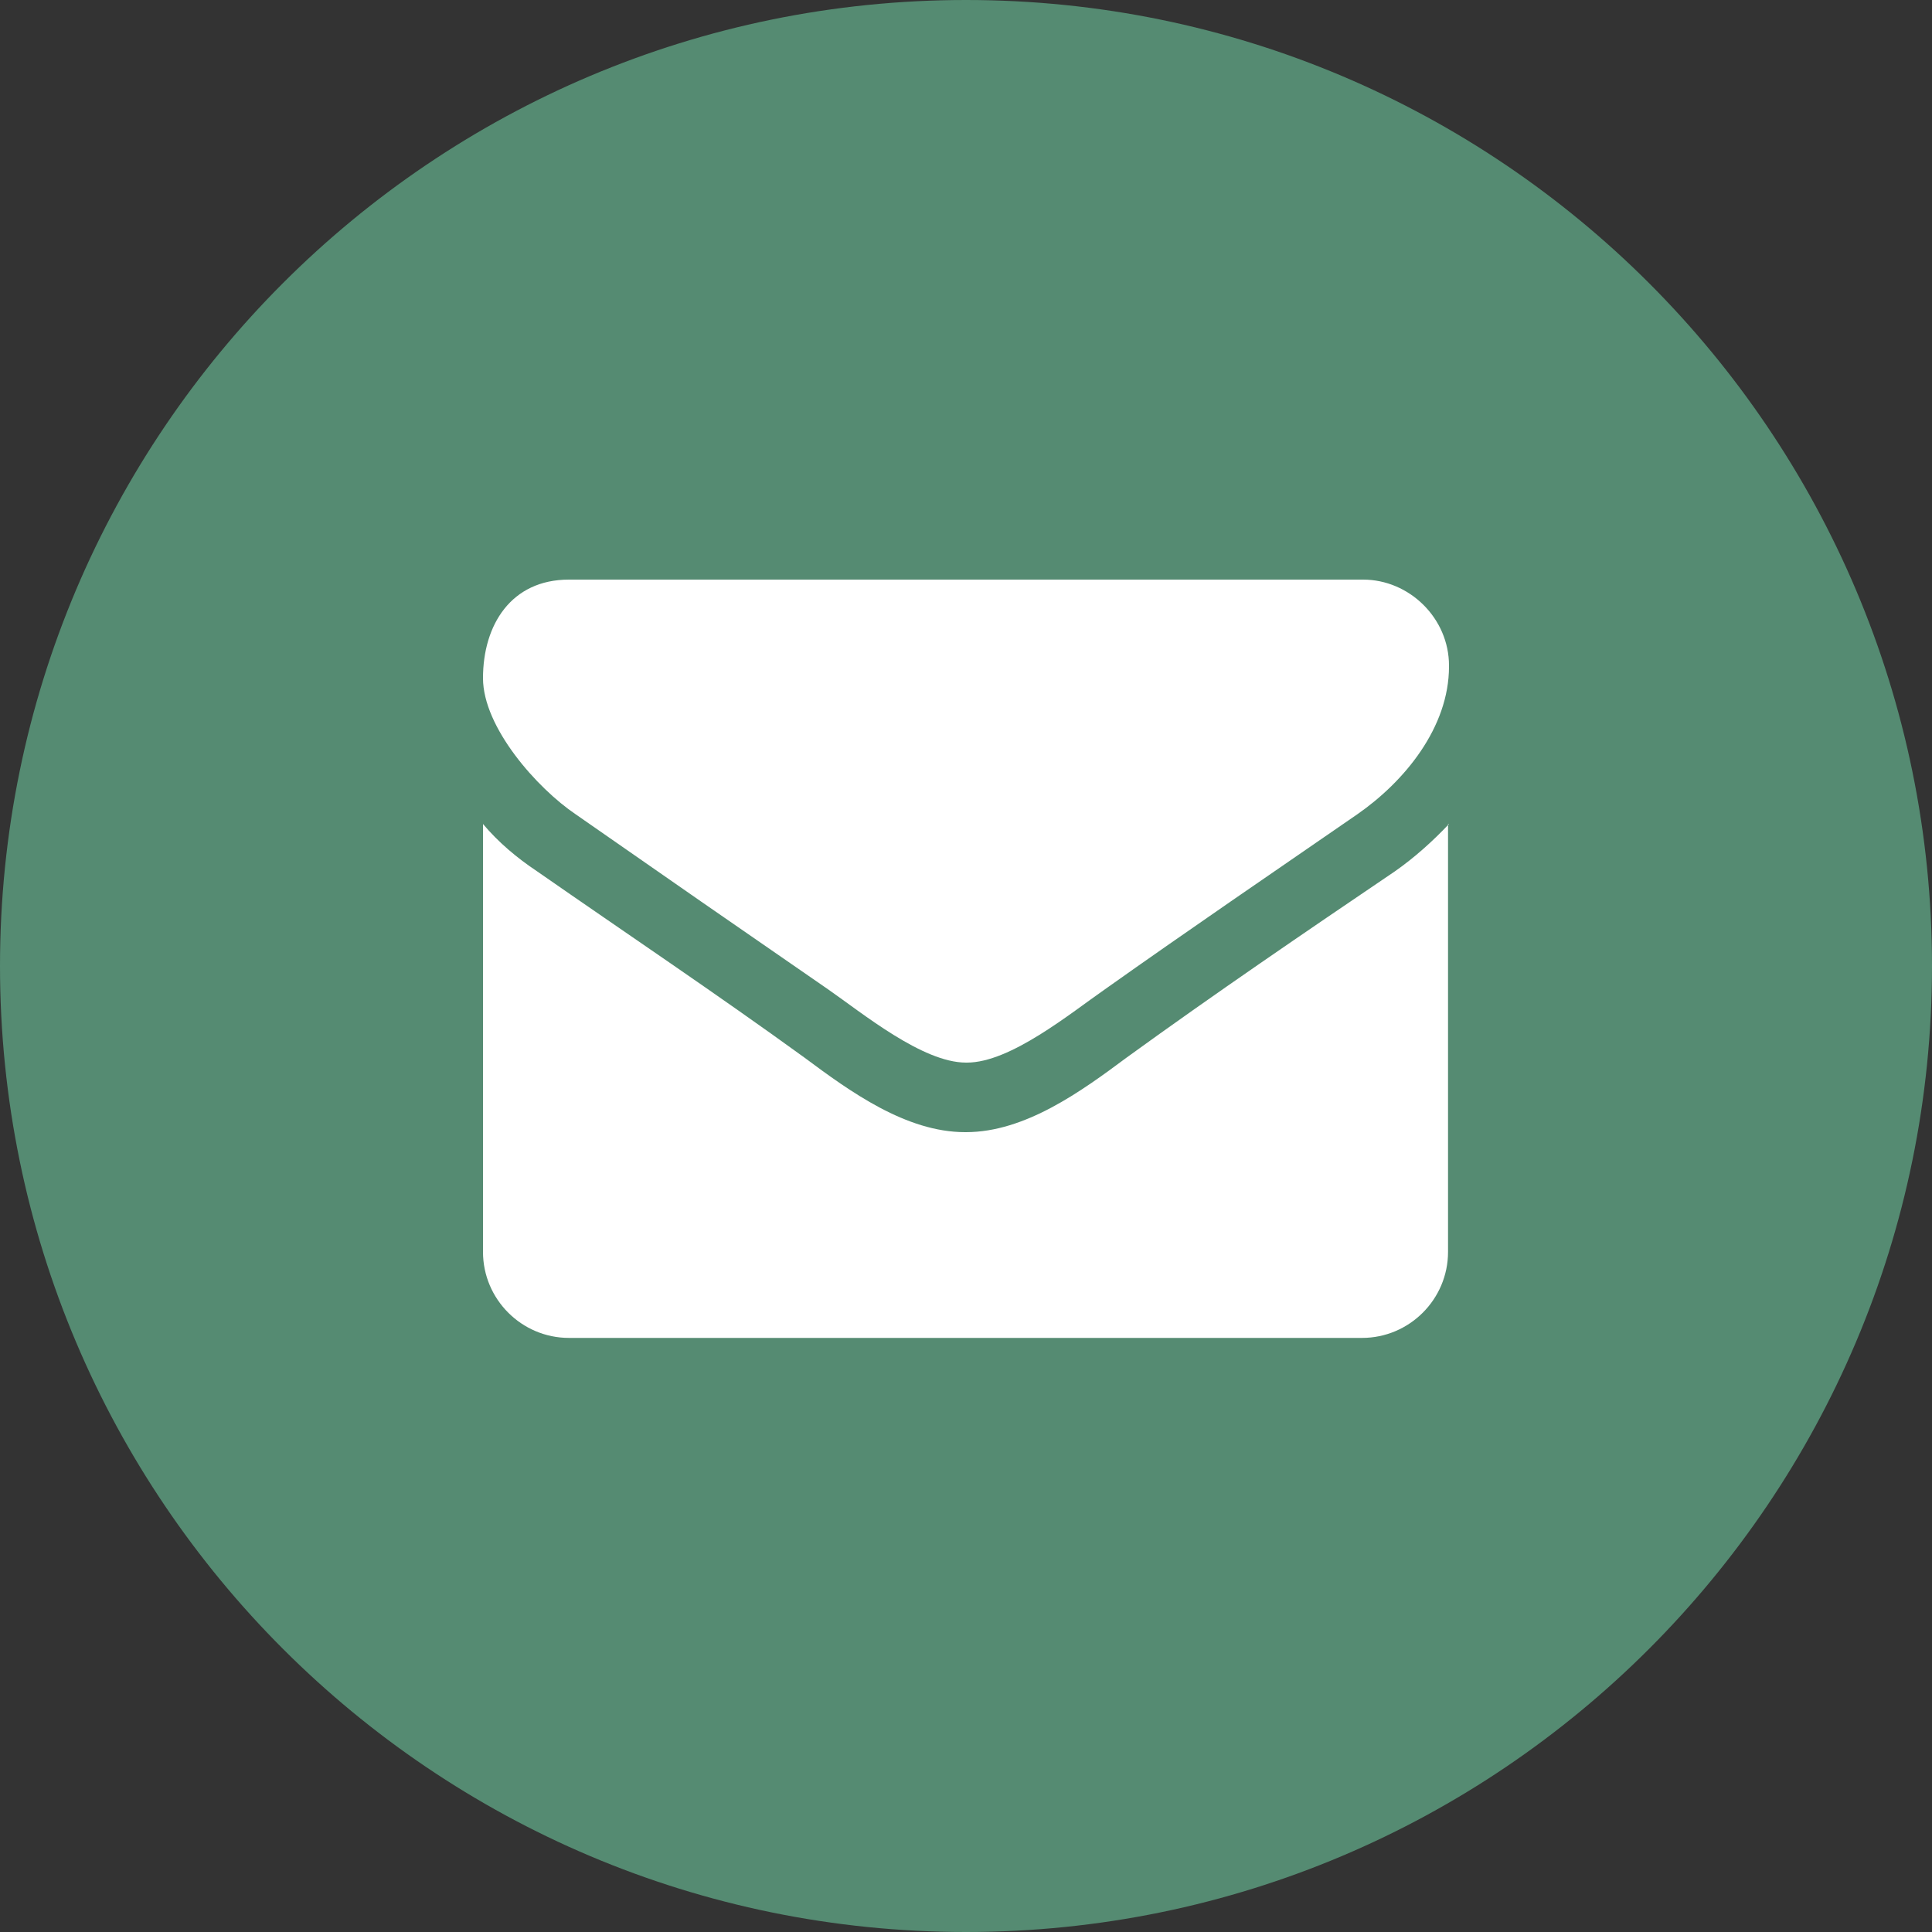
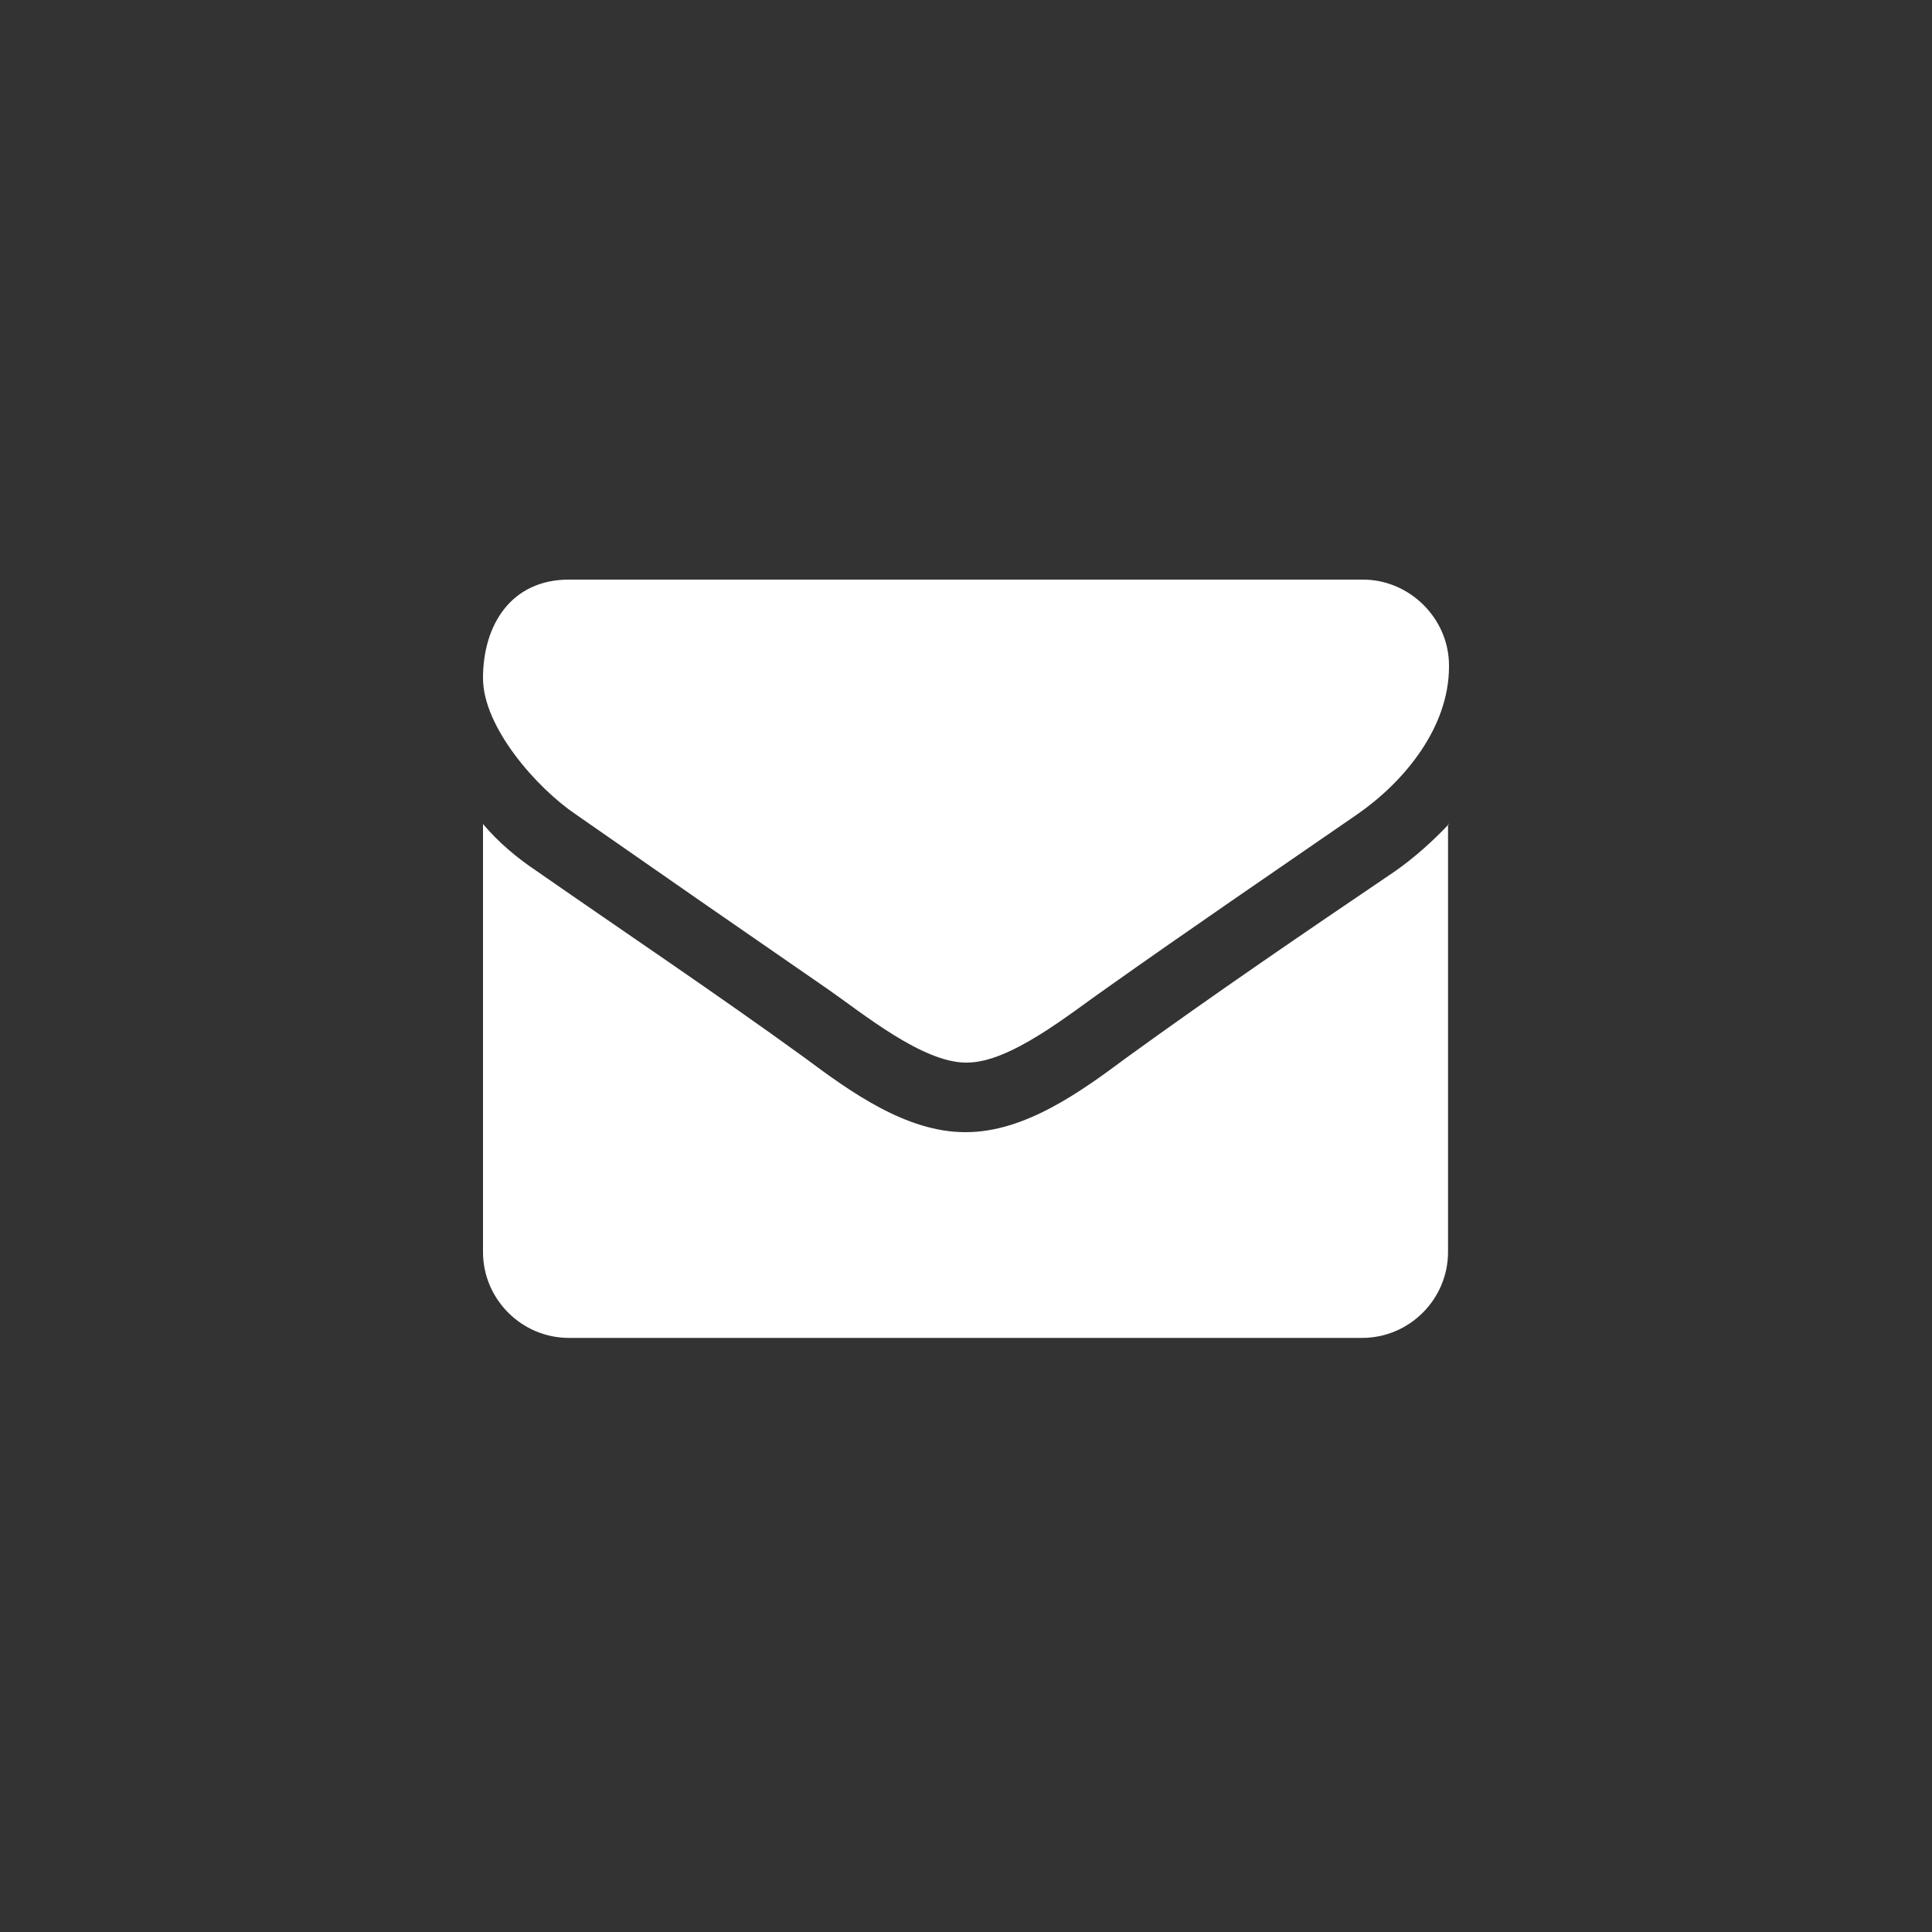
<svg xmlns="http://www.w3.org/2000/svg" id="Layer_1" data-name="Layer 1" viewBox="0 0 20 20">
  <rect x="0" y="0" width="20" height="20" fill="#333333" stroke="none" />
  <defs>
    <style>
      .cls-1 {
        fill: #fff;
      }

      .cls-2 {
        fill: #558b72;
      }
    </style>
  </defs>
-   <path class="cls-2" d="M10,0h0c5.52,0,10,4.48,10,10h0c0,5.52-4.48,10-10,10h0C4.48,20,0,15.52,0,10h0C0,4.48,4.48,0,10,0Z" />
  <path class="cls-1" d="M15,8.53c-.17.18-.36.35-.56.49-.93.63-1.87,1.27-2.78,1.93-.47.35-1.05.77-1.66.77h-.01c-.61,0-1.19-.42-1.66-.77-.91-.66-1.85-1.29-2.77-1.93-.21-.14-.4-.3-.56-.49v4.43c0,.49.4.89.89.89h8.21c.49,0,.89-.4.89-.89v-4.43ZM15,6.89c0-.49-.41-.89-.89-.89H5.89c-.6,0-.89.47-.89,1.02,0,.51.56,1.14.96,1.41.86.6,1.74,1.21,2.61,1.81.36.25.98.76,1.43.76h.01c.45,0,1.07-.51,1.43-.76.86-.61,1.74-1.21,2.61-1.81.49-.34.95-.9.95-1.53Z" />
</svg>